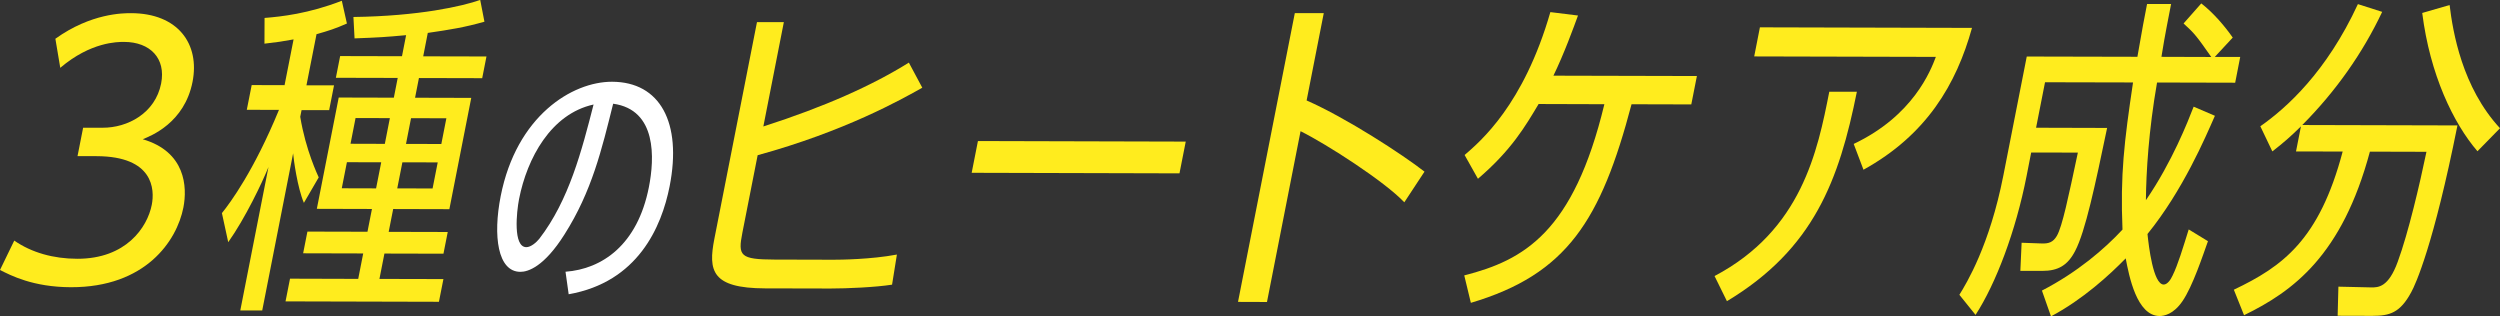
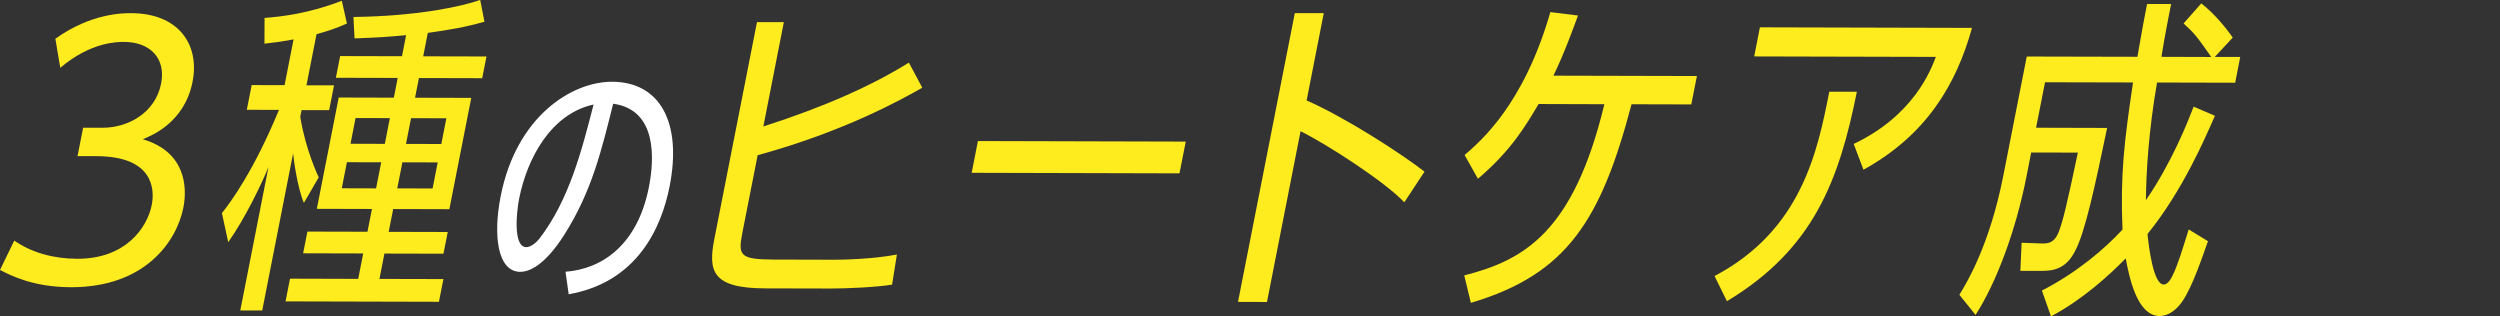
<svg xmlns="http://www.w3.org/2000/svg" width="324" height="41" viewBox="0 0 324 41" fill="none">
  <rect x="0" y="0" width="324" height="41" fill="#333333" stroke="none" />
  <g clip-path="url(#clip0_29_12510)">
    <path d="M1.847 31.18C4.103 32.743 6.933 33.531 10 33.537C16.319 33.557 19.09 29.487 19.67 26.543C20.059 24.55 19.901 20.259 12.52 20.239H10.046L10.772 16.554H13.291C16.543 16.567 20.125 14.672 20.884 10.816C21.523 7.567 19.465 5.437 16.075 5.431C15.251 5.431 11.768 5.418 7.81 8.791L7.177 5.021C11.82 1.693 15.989 1.706 16.992 1.706C23.087 1.719 25.917 5.717 24.953 10.608C23.905 15.935 19.545 17.615 18.496 18.045C24.043 19.666 24.294 24.212 23.766 26.901C22.915 31.232 18.845 37.249 9.182 37.223C4.281 37.21 1.372 35.686 0 34.989L1.847 31.18Z" fill="#FFEC1E" />
    <path d="M39.386 26.296C38.542 24.303 38.06 20.702 37.988 19.875L33.984 40.238H31.141L34.795 21.646C33.991 23.639 31.794 28.269 29.578 31.388L28.76 27.618C29.848 26.276 32.909 22.121 36.154 14.242L31.985 14.229L32.619 11.025L36.88 11.038L38.047 5.105C36.669 5.359 35.818 5.49 34.274 5.659L34.287 2.325C36.431 2.155 39.986 1.778 44.3 0.098L44.96 3.048C43.502 3.692 42.572 3.998 41.022 4.428L39.716 11.057H43.291L42.658 14.274H39.083L38.911 15.134C39.617 19.471 41.213 22.766 41.306 22.988L39.367 26.322L39.386 26.296ZM50.376 30.047L58.027 30.066L57.473 32.879L49.822 32.86L49.175 36.148L57.467 36.168L56.886 39.111L37.005 39.059L37.586 36.116L46.425 36.142L47.071 32.847L39.287 32.827L39.841 30.014L47.625 30.034L48.205 27.084L41.062 27.064L43.898 12.64L51.042 12.659L51.543 10.1L43.529 10.081L44.083 7.267L52.097 7.287L52.632 4.558C49.835 4.812 49.228 4.851 45.95 4.975L45.804 2.201C54.307 2.09 59.92 0.807 62.236 -0.007L62.783 2.813C60.211 3.542 58.364 3.842 55.441 4.265L54.848 7.3L63.047 7.319L62.493 10.133L54.294 10.113L53.792 12.666L61.075 12.685L58.238 27.11L50.956 27.09L50.376 30.034V30.047ZM44.96 21.021L44.294 24.401L48.74 24.414L49.406 21.034L44.96 21.021ZM50.527 15.31L46.081 15.297L45.428 18.631L49.874 18.644L50.527 15.31ZM51.484 24.414L56.062 24.427L56.728 21.047L52.15 21.034L51.484 24.414ZM57.196 18.663L57.849 15.329L53.271 15.316L52.618 18.651L57.196 18.663Z" fill="#FFEC1E" />
    <path d="M73.291 35.217C78.014 34.866 82.618 31.766 84.096 24.251C84.828 20.546 85.158 14.223 79.465 13.441C77.988 19.367 76.708 24.792 73.159 30.379C70.514 34.579 68.423 35.237 67.44 35.23C64.498 35.224 63.872 30.587 64.888 25.423C66.932 15.03 74.142 10.582 79.327 10.595C85.553 10.615 88.403 15.883 86.787 24.127C85.745 29.422 82.658 36.565 73.7 38.135L73.291 35.217ZM67.275 25.768C66.946 27.455 66.464 32.026 68.212 32.033C68.806 32.033 69.525 31.408 69.894 30.945C73.746 25.957 75.409 19.471 76.926 13.545C71.398 14.757 68.311 20.513 67.275 25.775V25.768Z" fill="white" />
    <path d="M119.523 11.37C116.845 12.881 109.477 17.023 98.191 20.116L96.212 30.164C95.625 33.153 95.895 33.628 100.388 33.641L107.993 33.661C108.864 33.661 112.854 33.628 116.238 32.99L115.612 36.891C113.481 37.229 109.781 37.392 107.63 37.392L99.154 37.373C92.235 37.353 91.766 35.1 92.584 30.939L98.105 2.865H101.588L98.93 16.391C106.951 13.812 113.085 11.051 117.788 8.114L119.53 11.37H119.523Z" fill="#FFEC1E" />
    <path d="M153.672 18.351L152.861 22.467L125.929 22.395L126.74 18.279L153.672 18.351Z" fill="#FFEC1E" />
    <path d="M182.003 26.224C179.463 23.528 171.976 18.703 168.553 17.003L164.2 39.138L160.446 39.125L167.808 1.7H171.561L169.338 13.018C174.483 15.284 181.719 19.986 184.615 22.245L181.996 26.224H182.003Z" fill="#FFEC1E" />
    <path d="M189.767 35.693C197.484 33.719 203.922 30.138 207.926 13.506L199.404 13.48C197.695 16.339 195.894 19.451 191.541 23.17L189.813 20.09C191.858 18.318 197.458 13.61 200.927 1.569L204.509 2.012C203.922 3.614 202.715 6.948 201.323 9.807L219.918 9.853L219.192 13.532L211.448 13.512C207.484 28.542 203.084 35.549 190.624 39.248L189.767 35.693Z" fill="#FFEC1E" />
    <path d="M222.2 35.777C233.5 29.825 235.564 19.562 237.075 11.891H240.65C238.361 23.294 235.089 32.254 223.81 39.033L222.207 35.777H222.2ZM240.234 18.657C247.965 14.991 250.214 9.149 250.887 7.372L227.345 7.313L228.084 3.542L255.571 3.614C253.539 10.934 249.687 17.472 241.507 21.998L240.241 18.657H240.234Z" fill="#FFEC1E" />
    <path d="M287.054 15.004C285.814 17.817 282.912 24.661 278.314 30.327C278.473 31.844 279.046 36.871 280.418 36.878C280.874 36.878 281.315 36.272 281.566 35.712C282.252 34.325 282.912 32.118 283.657 29.734L286.151 31.258C285.544 32.945 284.165 37.145 282.833 39.053C281.678 40.74 280.445 40.955 279.891 40.955C276.916 40.948 275.92 35.745 275.491 33.485C273.426 35.602 269.957 38.799 265.808 41L264.634 37.659C269.225 35.289 272.754 32.261 275.075 29.754C274.785 22.603 275.287 18.442 276.441 10.686L265.036 10.66L263.875 16.554L273.083 16.58C271.527 24.03 270.26 30.008 268.941 32.521C267.978 34.384 266.738 35.113 264.673 35.107H261.837L262.002 31.46L264.548 31.551C265.544 31.597 266.091 31.382 266.573 30.561C267.272 29.35 268.057 25.579 269.291 19.777L263.242 19.764L262.648 22.799C261.237 29.988 258.671 36.741 256.032 40.811L253.935 38.206C254.871 36.696 257.853 31.805 259.634 22.747L262.668 7.326L277.008 7.359C277.727 3.243 277.813 2.813 278.261 0.515H281.375C280.432 5.333 280.366 5.893 280.122 7.365L286.579 7.385C284.719 4.734 284.429 4.344 282.991 3.041L285.286 0.443C286.916 1.706 288.4 3.484 289.363 4.871L287.034 7.378H290.333L289.68 10.719L279.554 10.693C278.466 16.931 278.143 22.304 278.11 25.944C281.52 20.969 283.558 15.727 284.297 13.825L287.048 15.004H287.054Z" fill="#FFEC1E" />
-     <path d="M289.502 37.548C295.821 34.533 300.57 31.121 303.611 19.64L297.563 19.627L298.202 16.378C296.837 17.719 295.953 18.494 294.495 19.621L292.939 16.365C296.336 13.988 301.52 9.325 305.584 0.534L308.73 1.537C306.217 6.864 302.714 11.839 298.374 16.202L318.486 16.254C315.399 31.72 313.057 36.871 312.496 37.868C311.052 40.551 309.693 40.935 307.45 40.935L302.958 40.922L303.057 37.151L307.345 37.249C308.215 37.249 309.541 37.249 310.748 33.921C312.12 30.196 313.605 23.828 314.469 19.673L307.14 19.653C303.539 33.081 297.213 37.744 290.828 40.85L289.509 37.555L289.502 37.548ZM321.078 19.601C317.945 15.954 314.924 9.664 313.921 1.68L317.47 0.651C317.886 4.122 319.086 11.318 324 16.619L321.078 19.601Z" fill="#FFEC1E" />
  </g>
  <defs>
    <clipPath id="clip0_29_12510">
      <rect width="324" height="41" fill="white" />
    </clipPath>
  </defs>
</svg>